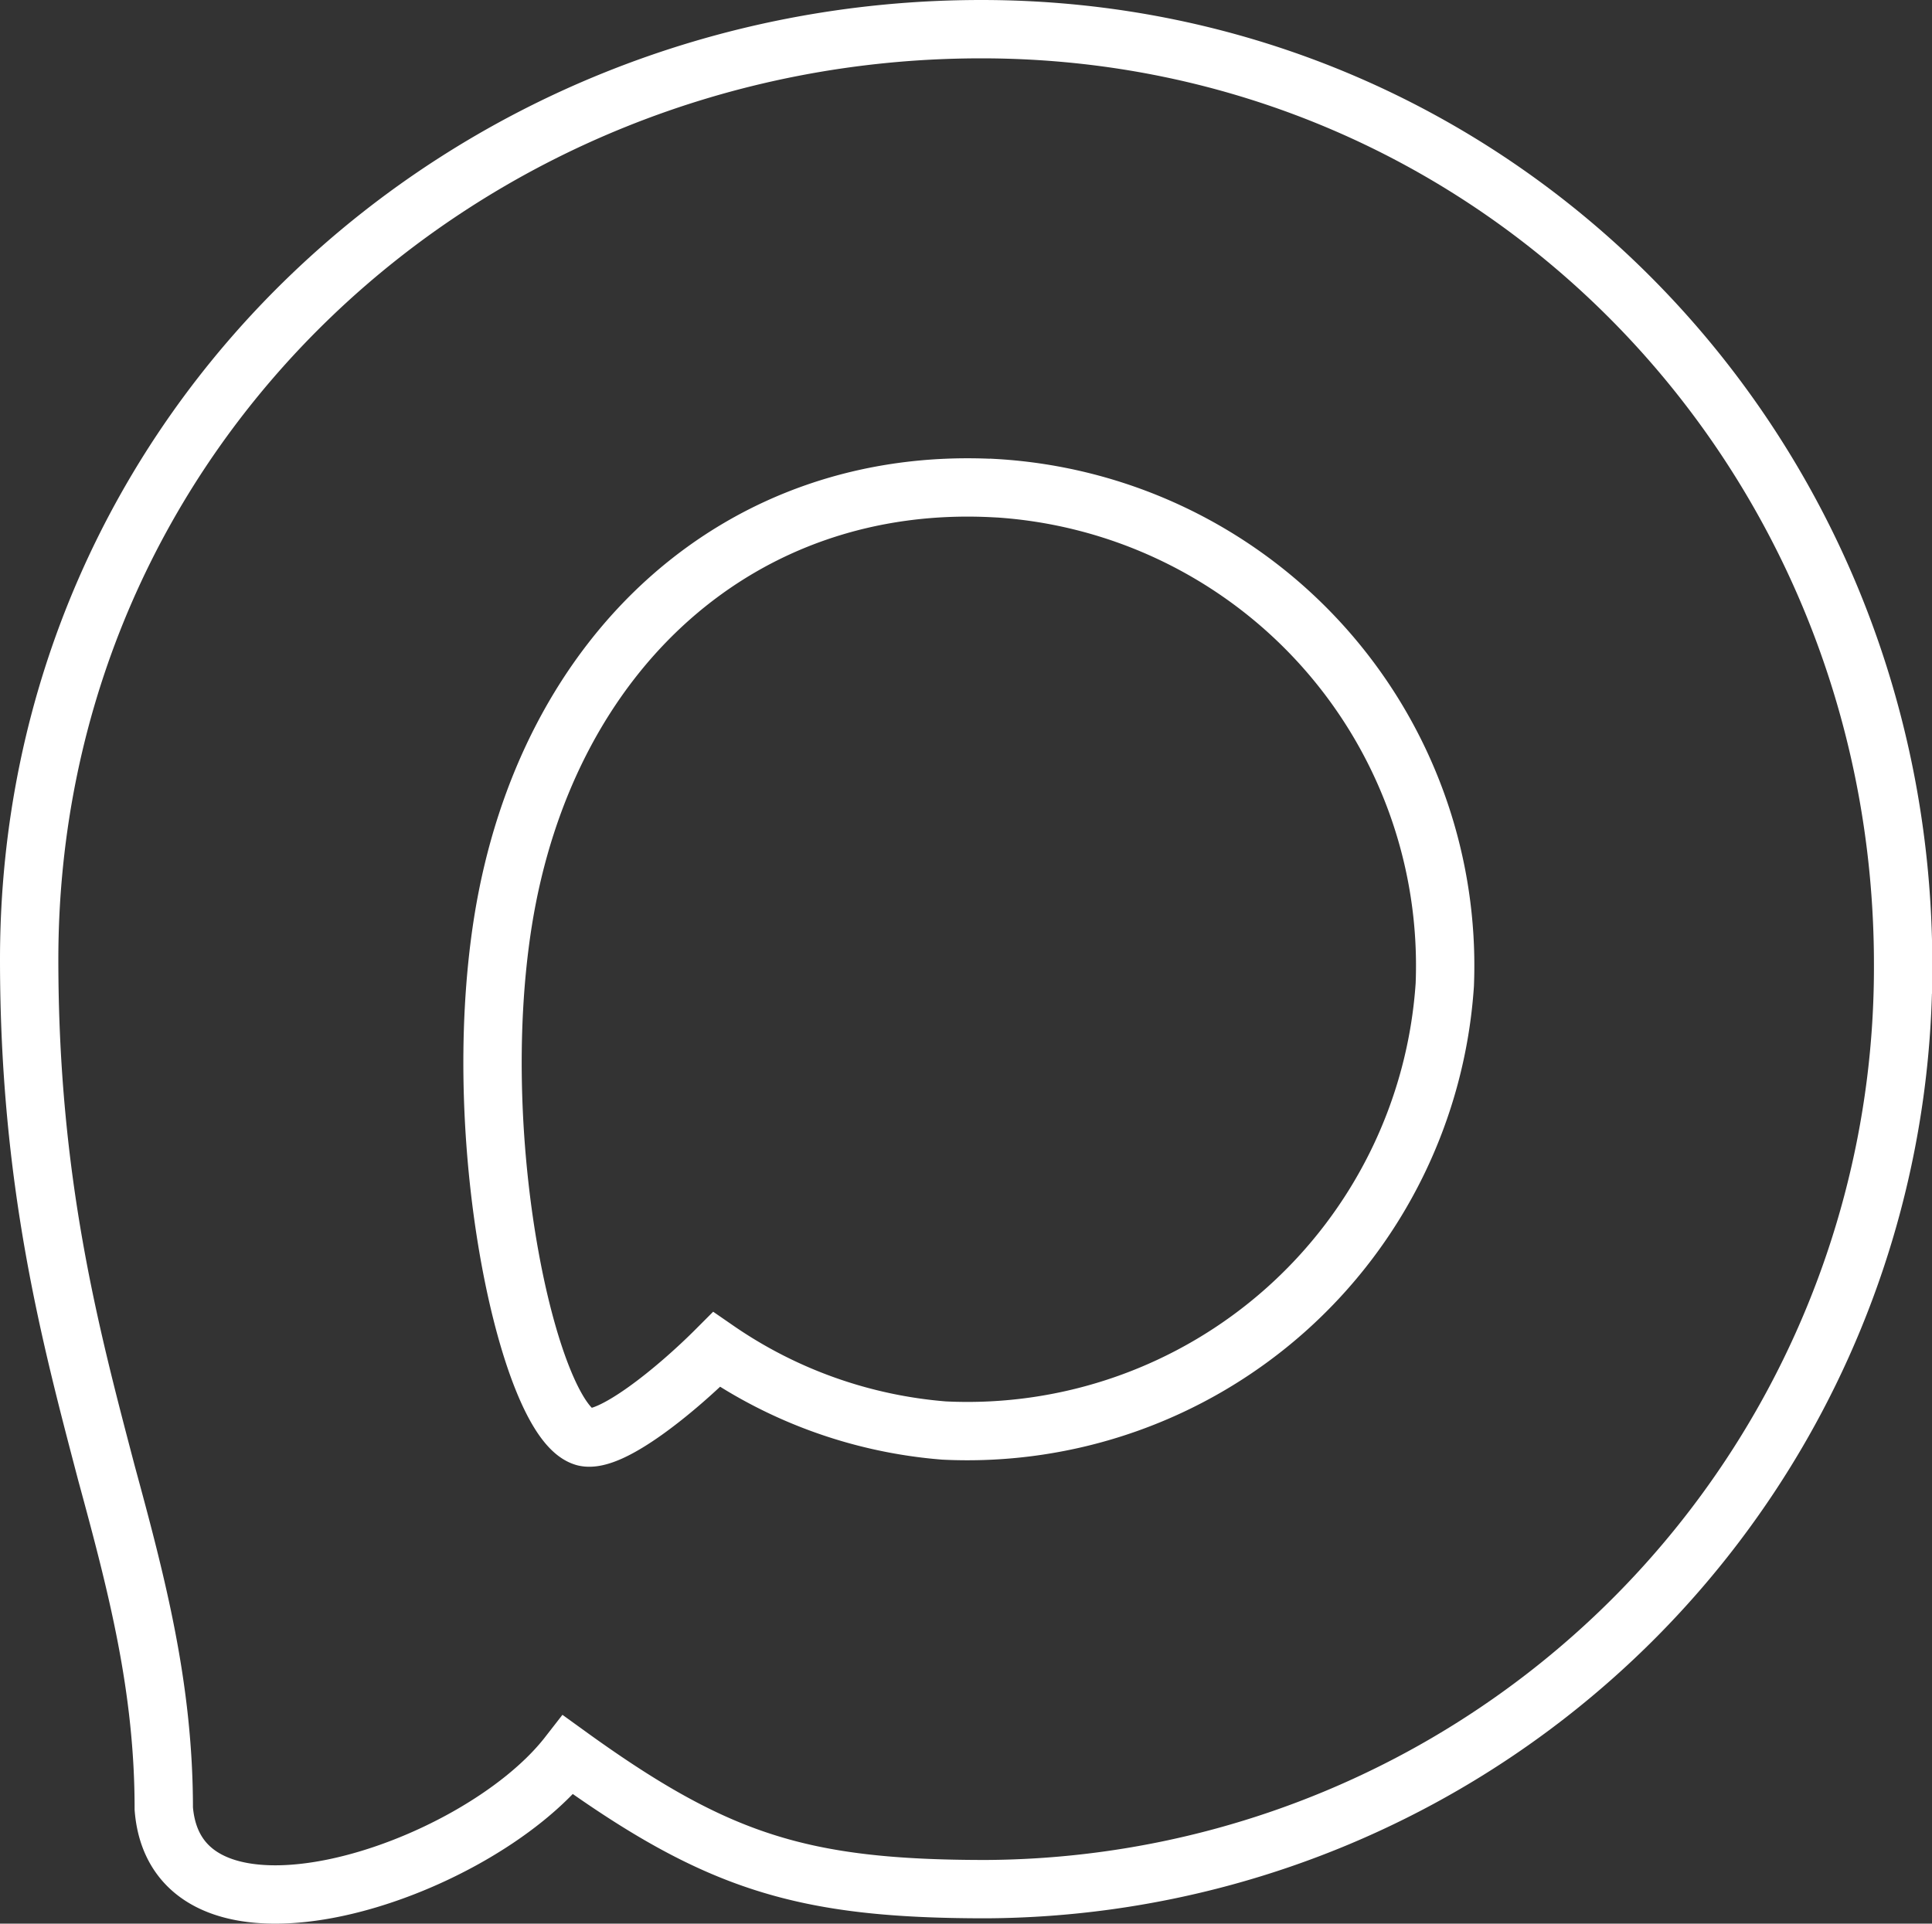
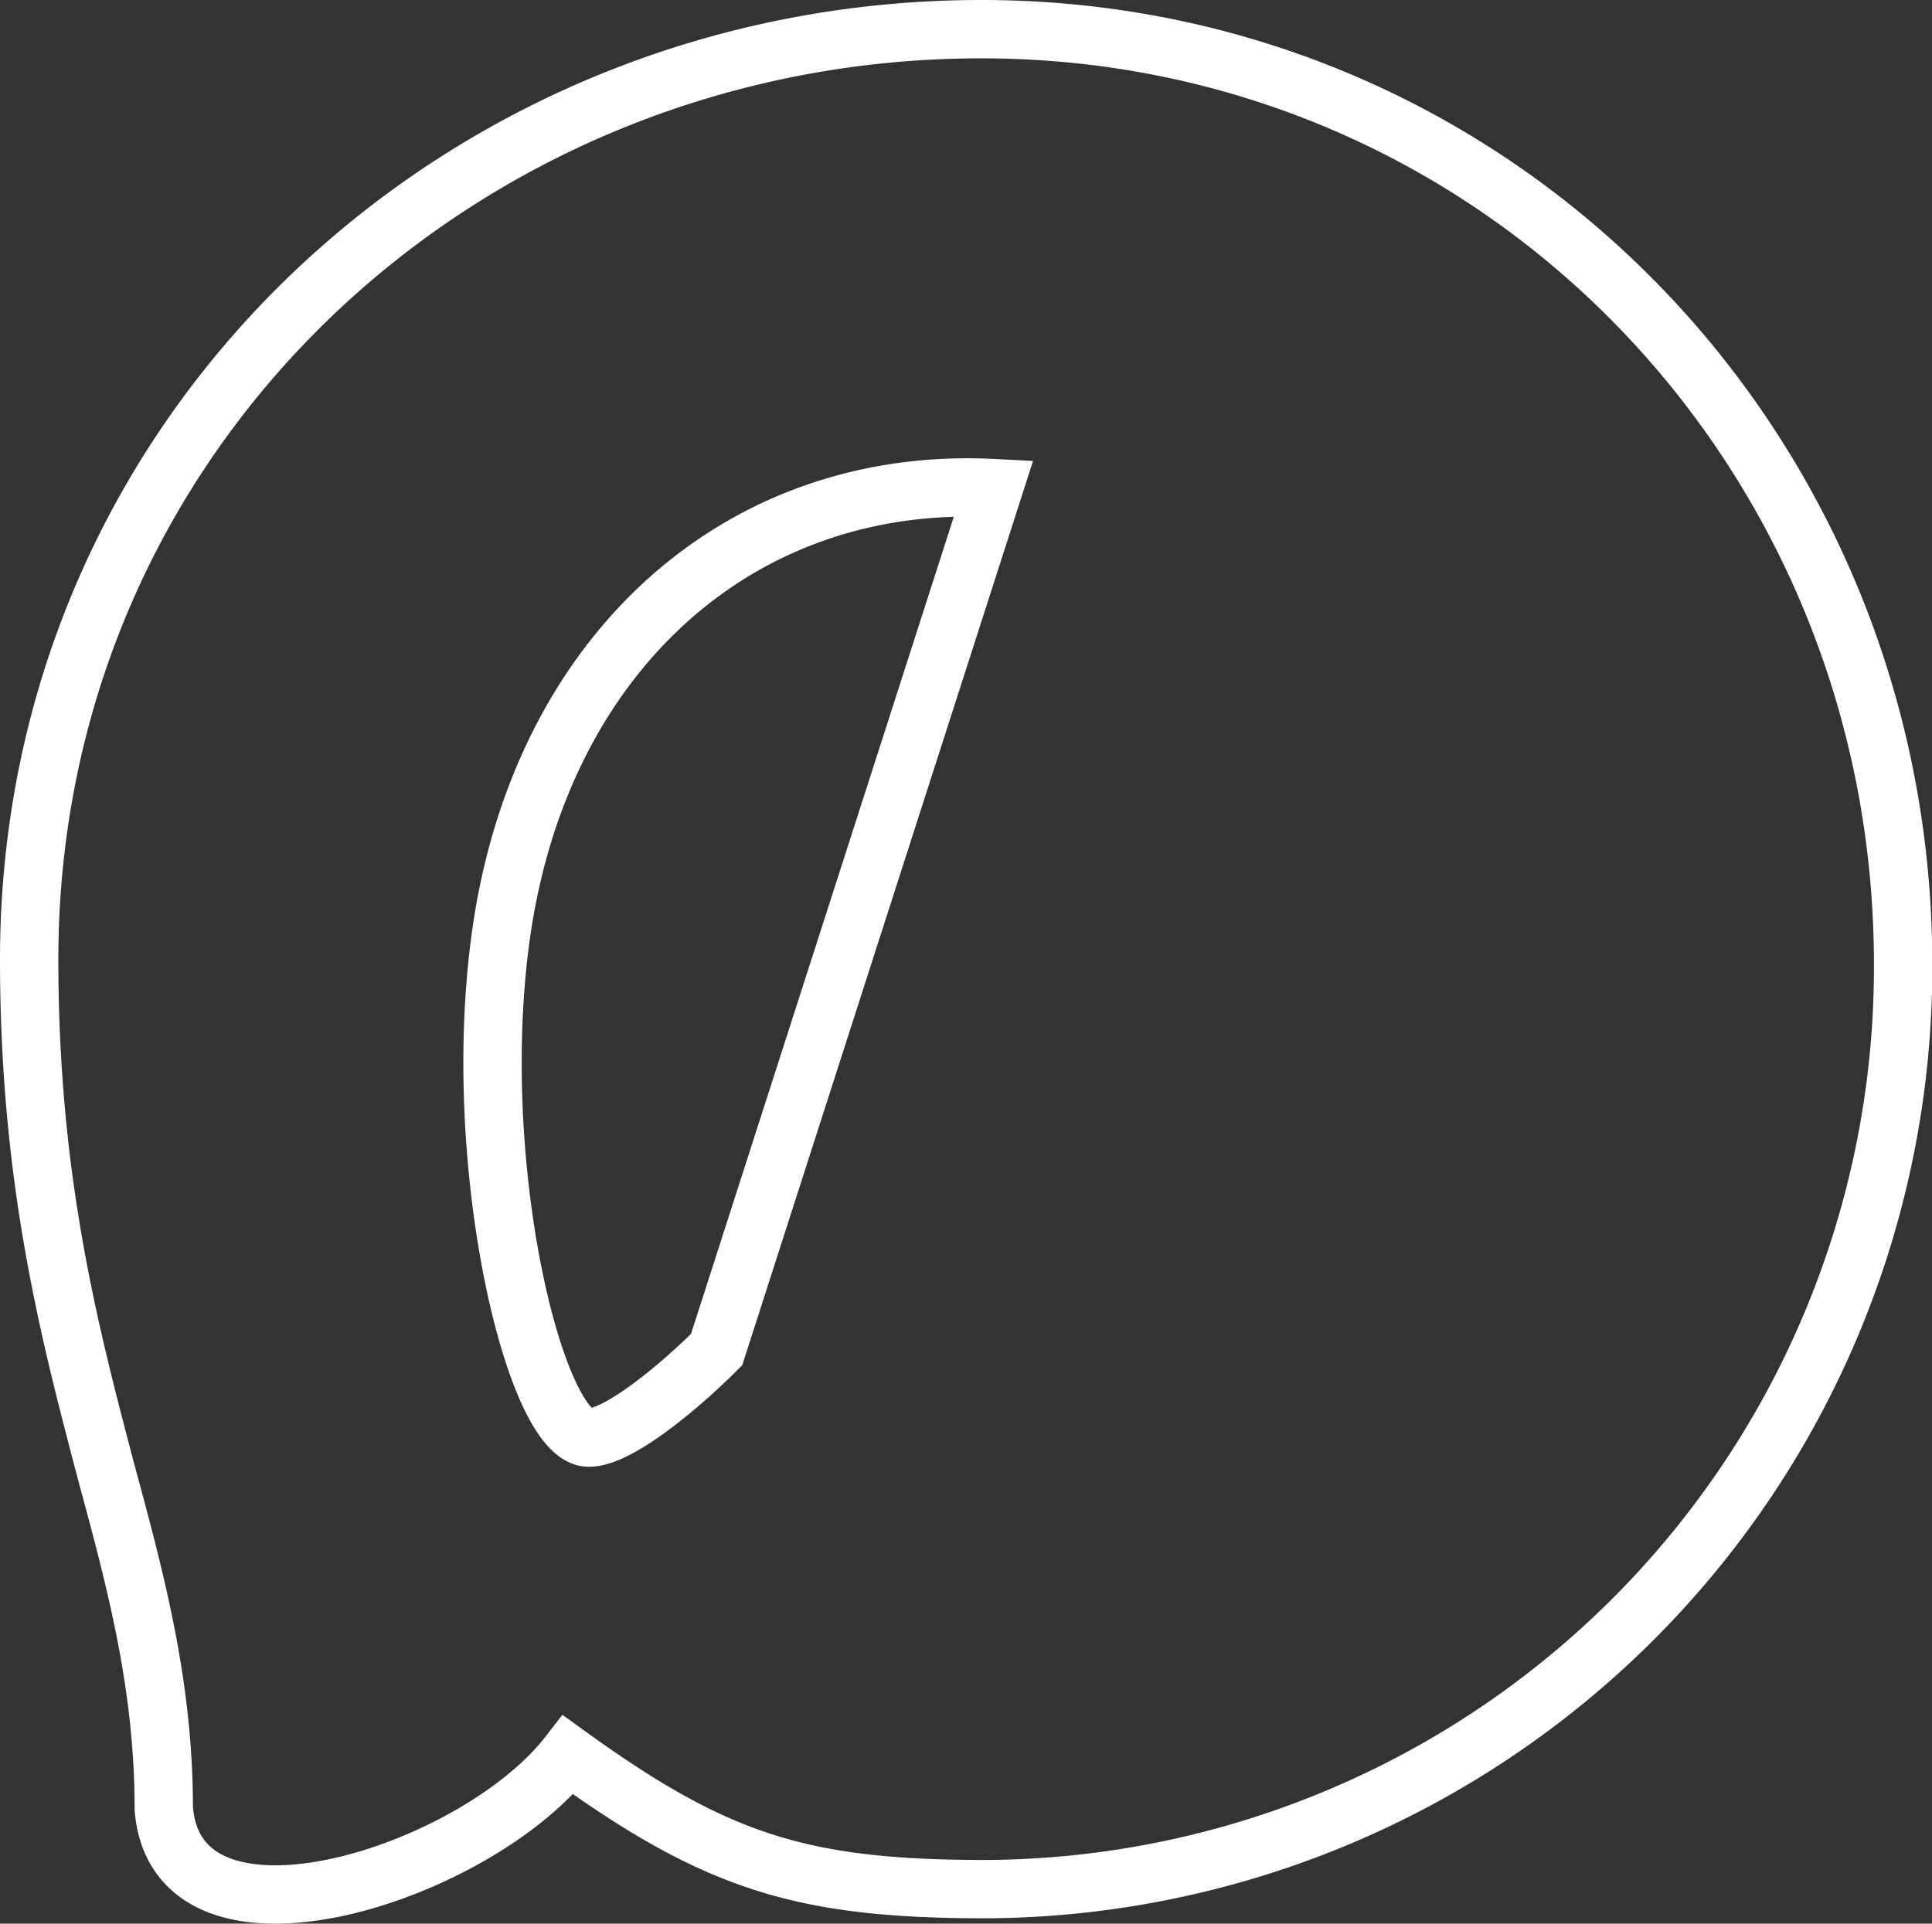
<svg xmlns="http://www.w3.org/2000/svg" viewBox="0 0 331.12 329.73">
  <rect x="0" y="0" width="331.12" height="329.73" fill="#333333" stroke="none" />
  <defs>
    <style>.cls-1{fill:none;stroke:#fff;stroke-miterlimit:10;stroke-width:10px;fill-rule:evenodd;}</style>
  </defs>
  <g id="Слой_2" data-name="Слой 2">
    <g id="Слой_1-2" data-name="Слой 1">
-       <path class="cls-1" d="M169,323.82c-31.52,0-46.16-4.6-71.62-23-16.1,20.71-67.09,36.88-69.31,9.2,0-20.77-4.6-38.33-9.82-57.5C12.05,228.89,5,202.59,5,164.48,5,73.47,79.68,5,168.17,5s158,71.84,158,160.33A158,158,0,0,1,169,323.82Zm1.3-240.15C127.22,81.45,93.64,111.27,86.2,158c-6.13,38.73,4.75,85.88,14,88.33,4.45,1.08,15.64-8,22.62-15a79.74,79.74,0,0,0,39,13.88,82,82,0,0,0,85.8-76.44,82,82,0,0,0-77.29-85.11Z" />
+       <path class="cls-1" d="M169,323.82c-31.52,0-46.16-4.6-71.62-23-16.1,20.71-67.09,36.88-69.31,9.2,0-20.77-4.6-38.33-9.82-57.5C12.05,228.89,5,202.59,5,164.48,5,73.47,79.68,5,168.17,5s158,71.84,158,160.33A158,158,0,0,1,169,323.82Zm1.3-240.15C127.22,81.45,93.64,111.27,86.2,158c-6.13,38.73,4.75,85.88,14,88.33,4.45,1.08,15.64-8,22.62-15Z" />
    </g>
  </g>
</svg>